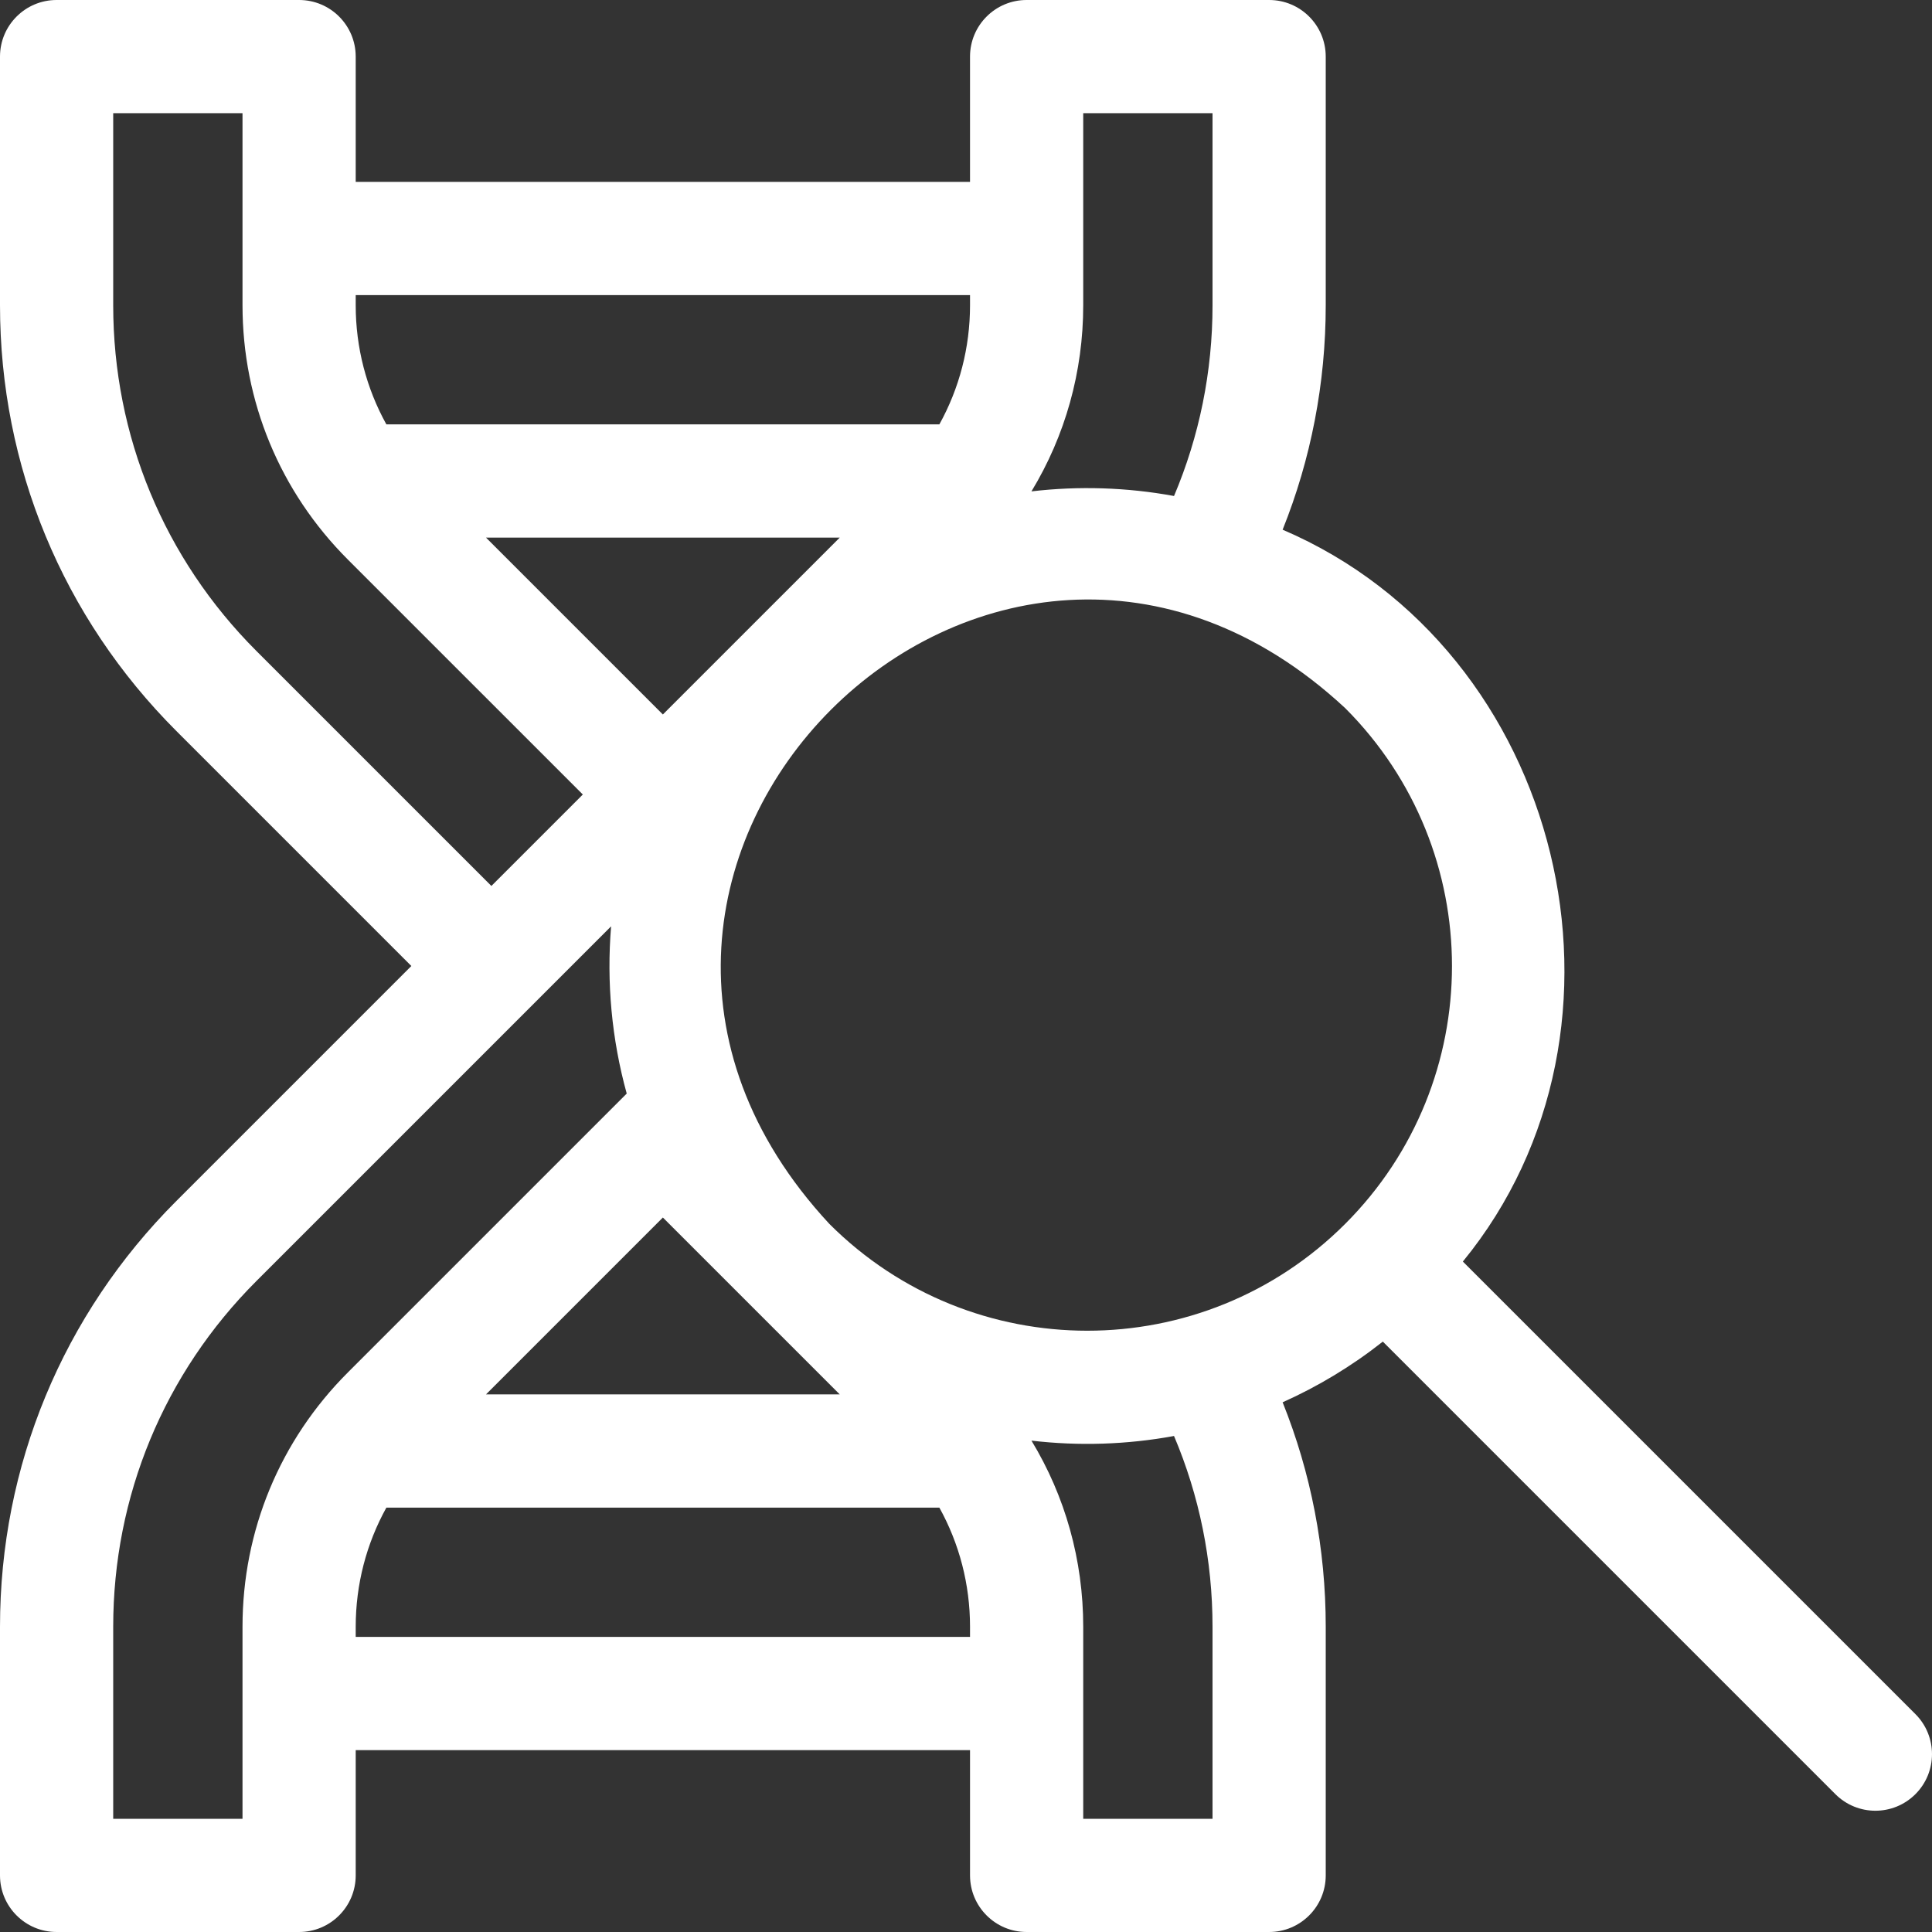
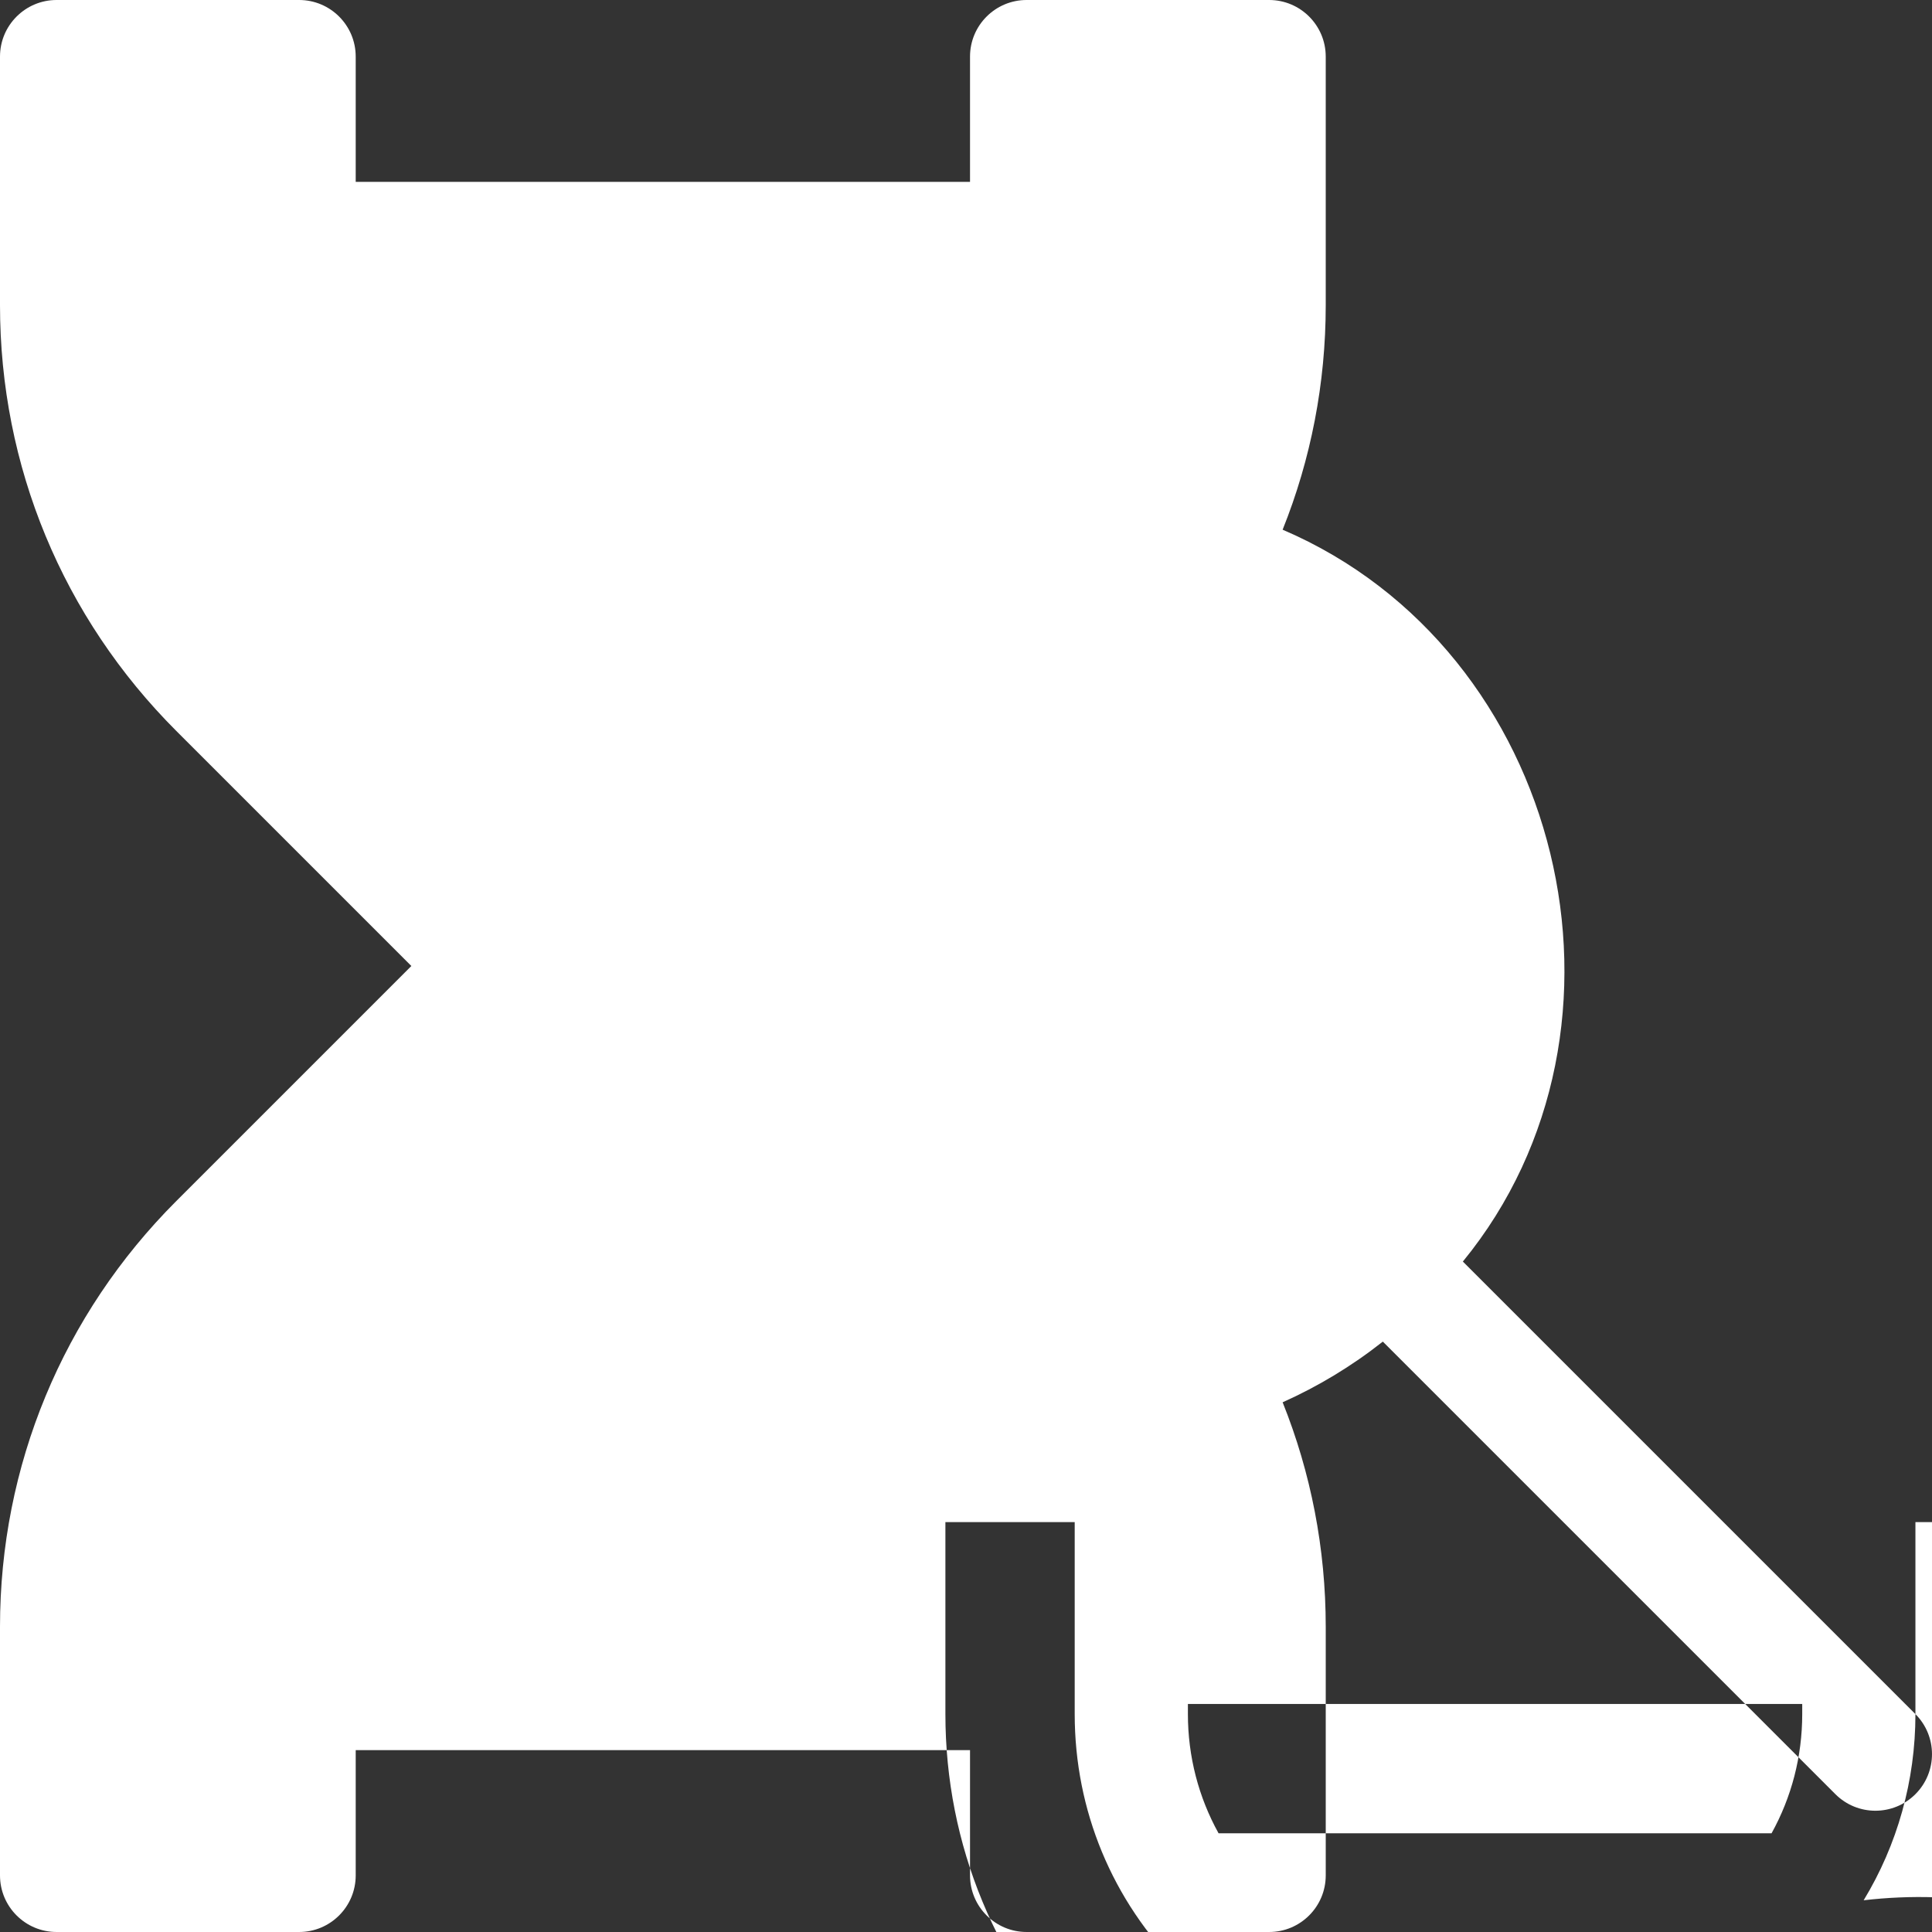
<svg xmlns="http://www.w3.org/2000/svg" id="Layer_1" height="300" viewBox="0 0 512 512" width="300" version="1.1">
  <rect x="0" y="0" width="512" height="512" fill="#333333" stroke="none" />
  <g width="100%" height="100%" transform="matrix(1,0,0,1,0,0)">
-     <path d="m507.607 454.258-119.934-119.933c50.793-62.024 26.846-162.012-47.763-193.95 7.491-18.666 11.423-38.776 11.423-59.494v-65.881c0-8.284-6.716-15-15-15h-64.267c-8.284 0-15 6.716-15 15v33.2h-162.8v-33.2c0-8.284-6.716-15-15-15h-64.266c-8.284 0-15 6.716-15 15v65.881c0 42.628 16.601 82.708 46.746 112.854l62.264 62.265-62.264 62.264c-30.145 30.147-46.746 70.226-46.746 112.855v65.881c0 8.284 6.716 15 15 15h64.267c8.284 0 15-6.716 15-15v-33.2h162.8v33.2c0 8.284 6.716 15 15 15h64.267c8.284 0 15-6.716 15-15v-65.881c0-20.718-3.932-40.829-11.424-59.495 9.329-4.175 18.256-9.537 26.554-16.083l119.93 119.93c5.857 5.858 15.355 5.858 21.213 0 5.857-5.858 5.857-15.355 0-21.213zm-220.541-373.377v-50.881h34.267v50.881c0 17.66-3.517 34.778-10.204 50.564-12.469-2.289-25.214-2.697-37.783-1.227 8.941-14.728 13.72-31.663 13.72-49.337zm-192.799-2.681h162.8v2.681c0 11.233-2.83 22.025-8.126 31.585h-146.549c-5.296-9.56-8.126-20.352-8.126-31.585v-2.681zm34.523 64.267h93.752l-46.876 46.876zm93.753 227.066h-93.752l46.876-46.876zm-154.584-197.01c-24.478-24.48-37.959-57.026-37.959-91.642v-50.881h34.267v50.881c0 25.467 9.917 49.408 27.922 67.41l62.265 62.264-24.231 24.231zm24.231 191.185c-18.007 18.003-27.923 41.944-27.923 67.411v50.881h-34.267v-50.881c0-34.616 13.481-67.162 37.959-91.642l93.989-93.989c-1.225 14.847.147 29.868 4.14 44.321zm164.876 70.092h-162.8v-2.681c0-11.233 2.83-22.025 8.126-31.585h146.548c5.296 9.56 8.126 20.352 8.126 31.585zm64.267 48.2h-34.267v-50.881c0-17.673-4.78-34.609-13.72-49.338 12.568 1.471 25.313 1.061 37.782-1.228 6.688 15.787 10.205 32.905 10.205 50.565zm35.148-157.654c-37.746 37.746-98.945 37.746-136.692 0-87.211-93.913 42.818-223.892 136.693-136.691 37.745 37.745 37.745 98.944-.001 136.691z" fill="#ffffff" fill-opacity="1" data-original-color="#000000ff" stroke="none" stroke-opacity="1" />
+     <path d="m507.607 454.258-119.934-119.933c50.793-62.024 26.846-162.012-47.763-193.95 7.491-18.666 11.423-38.776 11.423-59.494v-65.881c0-8.284-6.716-15-15-15h-64.267c-8.284 0-15 6.716-15 15v33.2h-162.8v-33.2c0-8.284-6.716-15-15-15h-64.266c-8.284 0-15 6.716-15 15v65.881c0 42.628 16.601 82.708 46.746 112.854l62.264 62.265-62.264 62.264c-30.145 30.147-46.746 70.226-46.746 112.855v65.881c0 8.284 6.716 15 15 15h64.267c8.284 0 15-6.716 15-15v-33.2h162.8v33.2c0 8.284 6.716 15 15 15h64.267c8.284 0 15-6.716 15-15v-65.881c0-20.718-3.932-40.829-11.424-59.495 9.329-4.175 18.256-9.537 26.554-16.083l119.93 119.93c5.857 5.858 15.355 5.858 21.213 0 5.857-5.858 5.857-15.355 0-21.213zv-50.881h34.267v50.881c0 17.66-3.517 34.778-10.204 50.564-12.469-2.289-25.214-2.697-37.783-1.227 8.941-14.728 13.72-31.663 13.72-49.337zm-192.799-2.681h162.8v2.681c0 11.233-2.83 22.025-8.126 31.585h-146.549c-5.296-9.56-8.126-20.352-8.126-31.585v-2.681zm34.523 64.267h93.752l-46.876 46.876zm93.753 227.066h-93.752l46.876-46.876zm-154.584-197.01c-24.478-24.48-37.959-57.026-37.959-91.642v-50.881h34.267v50.881c0 25.467 9.917 49.408 27.922 67.41l62.265 62.264-24.231 24.231zm24.231 191.185c-18.007 18.003-27.923 41.944-27.923 67.411v50.881h-34.267v-50.881c0-34.616 13.481-67.162 37.959-91.642l93.989-93.989c-1.225 14.847.147 29.868 4.14 44.321zm164.876 70.092h-162.8v-2.681c0-11.233 2.83-22.025 8.126-31.585h146.548c5.296 9.56 8.126 20.352 8.126 31.585zm64.267 48.2h-34.267v-50.881c0-17.673-4.78-34.609-13.72-49.338 12.568 1.471 25.313 1.061 37.782-1.228 6.688 15.787 10.205 32.905 10.205 50.565zm35.148-157.654c-37.746 37.746-98.945 37.746-136.692 0-87.211-93.913 42.818-223.892 136.693-136.691 37.745 37.745 37.745 98.944-.001 136.691z" fill="#ffffff" fill-opacity="1" data-original-color="#000000ff" stroke="none" stroke-opacity="1" />
  </g>
</svg>